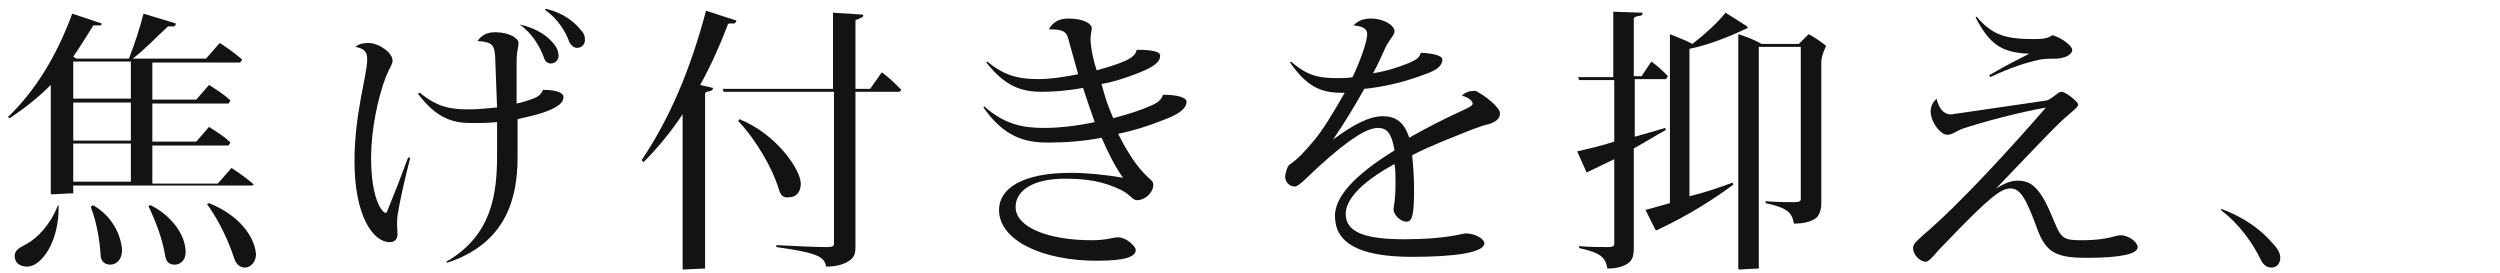
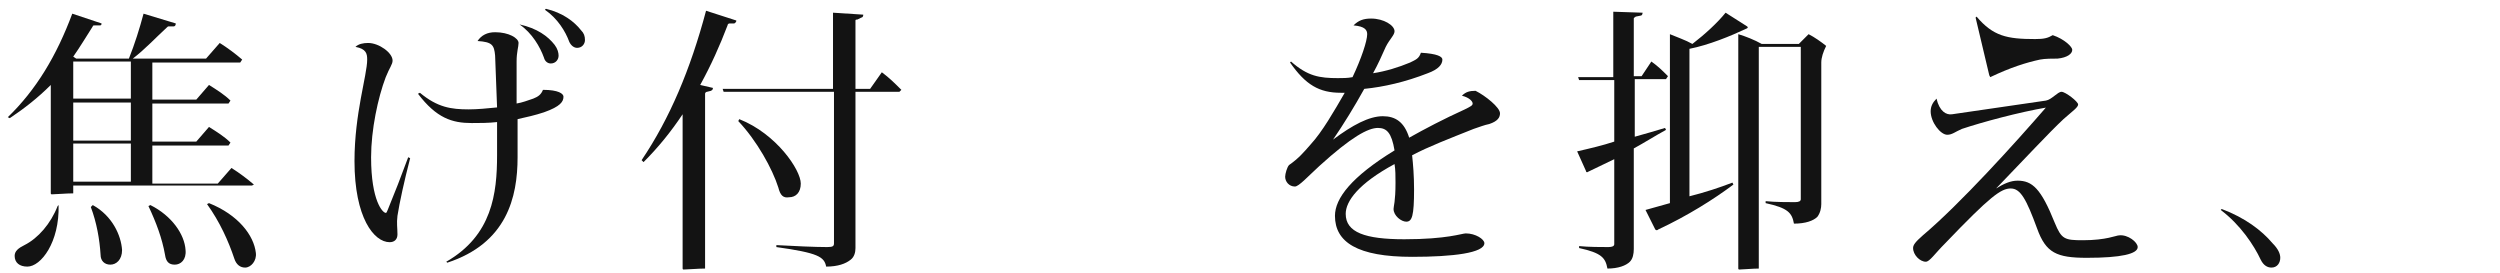
<svg xmlns="http://www.w3.org/2000/svg" viewBox="0 0 256 28">
  <g fill="#131313">
    <path d="m7.5 19v.8c-.7 0-1.8.1-2.2.1-.1 0-.1-.1-.1-.1v-11.1c-1.3 1.3-2.7 2.4-4.2 3.4l-.2-.1c2.9-2.8 5-6.3 6.6-10.6l3 1c0 .2-.1.2-.2.2h-.5c-.1 0-.2 0-.2.1-.7 1.1-1.3 2.1-2 3.1l.3.2h5.4c.6-1.5 1.1-3.1 1.5-4.6l3.3 1c0 .2-.1.3-.2.3h-.5c-.1 0-.1 0-.2.1-1.1 1-2.2 2.2-3.5 3.2h7.5l1.4-1.6c.8.5 1.6 1.1 2.3 1.7l-.2.3h-9v3.8h4.5l1.3-1.5c.8.5 1.6 1 2.2 1.6l-.2.3h-7.8v3.9h4.5l1.3-1.5c.8.5 1.6 1 2.2 1.6l-.2.3h-7.8v3.9h6.7l1.4-1.6c.8.5 1.6 1.1 2.3 1.7l-.2.1zm-1.5 2c.1 3.8-1.8 6.3-3.2 6.3-.8 0-1.3-.4-1.3-1.1 0-.5.4-.8 1-1.1 1.4-.7 2.7-2.2 3.4-4zm7.3-14.7h-5.8v3.8h5.9v-3.8zm0 4.2h-5.8v3.9h5.9v-3.9zm0 4.2h-5.8v3.9h5.9v-3.9zm-.8 10.9c0 1-.6 1.5-1.2 1.5s-1-.4-1-1c-.1-1.6-.4-3.3-1-4.9l.2-.2c2 1.1 2.9 3.1 3 4.6zm6.5 0c.1 1-.5 1.5-1.1 1.5s-.9-.3-1-1c-.3-1.7-.9-3.3-1.7-5l.2-.1c2.2 1.1 3.5 3 3.6 4.6zm6.1 1.8c-.5 0-.9-.3-1.1-.9-.6-1.8-1.5-3.8-2.8-5.6l.2-.1c3 1.2 4.6 3.3 4.8 5.1.1.8-.5 1.5-1.1 1.5z" />
    <path d="m41.8 16.1.2.1c-.6 2.3-1.1 4.6-1.3 5.9-.1.8 0 1.2 0 1.9 0 .5-.3.8-.8.8-1.6 0-3.6-2.5-3.6-8.3 0-4.9 1.3-8.8 1.3-10.4 0-.6-.1-1.1-1.2-1.3.3-.3.8-.4 1.3-.4 1.1 0 2.5 1 2.5 1.8 0 .4-.3.7-.7 1.7-.8 2.1-1.5 5.4-1.5 8.2 0 4.5 1.2 5.7 1.5 5.7.1 0 .1-.1.2-.3.7-1.7 1.4-3.5 2.1-5.4zm15.9-6.2c0 .5-.3 1-2 1.6-.9.3-1.8.5-2.7.7v3.9c0 4.1-1.1 8.8-7.2 10.8l-.1-.1c4.7-2.7 5.2-7 5.2-10.9 0-1 0-2.1 0-3.4-.9.1-1.8.1-2.6.1-2 0-3.6-.5-5.5-3l.2-.1c1.8 1.5 3.2 1.7 5 1.7.9 0 1.9-.1 2.9-.2l-.2-5.3c-.1-1.1-.3-1.4-1.8-1.5.4-.6 1-.9 1.8-.9 1.4 0 2.4.6 2.4 1.1 0 .4-.2.9-.2 1.9v4.3c.6-.1 1.1-.3 1.7-.5.5-.2.8-.4 1-.9 1.6 0 2.1.4 2.1.7zm-4.5-7.4c1.8.4 2.9 1.2 3.6 2.1.3.4.4.8.4 1.1 0 .4-.3.8-.8.8-.3 0-.6-.2-.7-.6-.4-1.1-1.2-2.5-2.5-3.4zm6.7 1.6c0 .4-.3.8-.8.8-.3 0-.6-.2-.8-.6-.4-1.1-1.2-2.4-2.5-3.3l.1-.1c1.7.4 2.9 1.3 3.6 2.2.3.3.4.6.4 1z" />
    <path d="m71.7 8.7 1.3.3c0 .1 0 .2-.2.3l-.4.1c-.1 0-.2.1-.2.2v17.9c-.7 0-1.8.1-2.2.1-.1 0-.1-.1-.1-.1v-15.8c-1.2 1.8-2.5 3.4-4 4.9l-.2-.2c2.9-4.3 5-9.3 6.6-15.3l3.1 1c0 .2-.1.2-.2.3h-.5c-.1 0-.2.1-.2.2-.8 2.1-1.7 4.1-2.8 6.1zm20.4.7h-4.5v16c0 .4-.1.9-.5 1.2-.5.4-1.3.7-2.5.7-.2-1-.8-1.4-5.1-2v-.2c1.8.1 4 .2 5.2.2.6 0 .7-.1.7-.4v-15.5h-11.3l-.1-.3h11.3v-7.8l3.1.2c0 .2-.1.3-.2.3l-.4.2c-.1 0-.2 0-.2.1v7h1.5l1.2-1.7c.8.6 1.3 1.1 2 1.8zm-12.4 9.8c-.6-1.9-2.2-4.8-4.1-6.8l.1-.2c3.8 1.5 6.3 5.2 6.3 6.6 0 .9-.5 1.4-1.2 1.4-.6.1-.9-.2-1.1-1z" />
-     <path d="m121.5 10.4c0 .6-.5 1.2-2.4 1.9-1.5.6-3.1 1.1-4.6 1.4.9 1.8 1.9 3.4 3.1 4.5.4.3.5.5.5.7 0 .8-.8 1.6-1.7 1.6-.4 0-.6-.5-1.5-1-2-1-3.8-1.2-5.9-1.2-3.2 0-5 1.2-5 2.9 0 2.1 3.4 3.4 7.8 3.4 1.5 0 2.2-.3 2.7-.3.8 0 1.8.9 1.8 1.3 0 .7-1.1 1.1-4 1.1-5.6 0-10-2.1-10-5.2 0-2.2 2.4-3.8 7.3-3.8 1.8 0 3.6.2 5.4.5-.8-1.1-1.5-2.5-2.2-4.1-2 .4-3.9.5-5.5.5-2.4 0-4.5-.6-6.6-3.6l.1-.1c2.1 1.9 4.1 2.2 6.1 2.2 1.5 0 3.4-.2 5.2-.6-.4-1.1-.8-2.3-1.2-3.5-1.6.3-3.1.4-4.2.4-2.2 0-3.8-.6-5.7-3l.1-.1c1.9 1.6 3.5 1.8 5.3 1.8 1.1 0 2.5-.2 4-.5l-1-3.6c-.2-.8-.6-1-2-1 .4-.7 1-1.1 2-1.1 1.5 0 2.4.5 2.4 1 0 .3-.2.7-.1 1.6s.3 1.8.6 2.7c1.1-.3 2.1-.6 3-1 .6-.3 1-.6 1.1-1.1 1.7 0 2.4.2 2.4.6 0 .6-.5 1.1-2.3 1.8-1.3.5-2.5.9-3.7 1.1.3 1.2.7 2.4 1.2 3.5 1.5-.4 2.8-.8 3.9-1.3.5-.2 1-.5 1.2-1.1 1.5 0 2.4.3 2.4.7z" />
    <path d="m153.6 11.6c0 .4-.2.8-1.1 1.1-.5.1-1 .3-1.6.5-2.5 1-4.6 1.8-6.3 2.7.1.9.2 2.1.2 3.5 0 2.7-.2 3.3-.8 3.3-.5 0-1.3-.6-1.3-1.3 0-.3.2-.7.2-2.7 0-.7 0-1.3-.1-1.9-3.7 2-5 3.8-5 5.1 0 1.9 2 2.6 6 2.6 4.4 0 5.9-.6 6.3-.6 1 0 1.9.6 1.9 1 0 1-3.2 1.4-7.4 1.4-5.6 0-7.9-1.5-7.9-4.2 0-1.8 1.7-4 6.1-6.7-.3-1.8-.8-2.3-1.7-2.3-1 0-2.7.9-6 3.9-1.2 1.1-2.1 2.1-2.5 2.1-.6 0-1-.5-1-1 0-.3.2-1 .4-1.2 1-.7 1.5-1.3 2.2-2.1 1.2-1.3 2.4-3.4 3.5-5.3-.1 0-.3 0-.4 0-2.2 0-3.6-.8-5.2-3.1l.1-.1c1.7 1.5 2.9 1.7 4.8 1.7.5 0 1 0 1.5-.1.9-1.9 1.5-3.7 1.5-4.4 0-.4-.2-.8-1.4-.9.5-.5 1-.7 1.8-.7 1.3 0 2.4.7 2.4 1.3 0 .4-.5.8-.9 1.6-.4.9-.8 1.8-1.3 2.7 1.3-.2 2.6-.6 3.8-1.1.6-.3.9-.4 1.1-1 1.7.1 2.2.4 2.2.7 0 .5-.4 1-1.5 1.4-2.3.9-4.5 1.4-6.5 1.6-1 1.8-2.1 3.6-3.2 5.2 2-1.5 3.7-2.4 5.1-2.4 1.3 0 2.2.6 2.7 2.2 1.6-.9 3.5-1.9 5.7-2.9.6-.3.8-.4.8-.6s-.3-.6-1.1-.8c.4-.4.8-.5 1.4-.5 1 .5 2.5 1.7 2.5 2.3z" />
    <path d="m167.3 15.2v10.3c0 .5-.1 1-.4 1.3-.4.4-1.2.7-2.3.7-.2-1.1-.6-1.6-2.9-2.1v-.2c1 .1 2.3.1 3 .1.4 0 .6-.1.6-.3v-8.7l-2.7 1.3c-.1.1-.2 0-.2-.1l-.9-2c1.3-.3 2.6-.6 3.8-1v-6.3h-3.6l-.1-.3h3.6v-6.7l3 .1c0 .2-.1.3-.2.3l-.5.1c-.1.1-.2.1-.2.2v5.9h.8l1-1.5c.7.5 1.1.9 1.7 1.5l-.2.3h-3.2v5.9c1.1-.3 2.1-.6 3.1-.9l.1.2c-1.1.6-2.2 1.3-3.3 1.9zm10.1 3.5.1.2c-2 1.5-4.7 3.2-7.7 4.6-.1.1-.2.1-.3 0l-1-2 2.5-.7v-17.3c.7.3 1.6.6 2.3 1 1.3-1 2.6-2.2 3.4-3.2l2.2 1.4c.1.1.1.1 0 .2-1.7.8-3.9 1.7-5.9 2.1v15.1c1.6-.4 3.1-.9 4.4-1.4zm9.6-14c-.3.6-.5 1.2-.5 1.7v14.5c0 .4-.1.9-.4 1.3-.4.4-1.2.7-2.4.7-.2-1.1-.6-1.6-2.9-2.1v-.2c1 .1 2.3.1 3 .1.4 0 .6-.1.6-.3v-15.6h-4.3v22.7c-.6 0-1.7.1-2 .1-.1 0-.1-.1-.1-.1v-24c.7.2 1.7.6 2.4 1h3.8l1-1c.6.3 1.3.8 1.8 1.2z" />
-     <path d="m218.9 25.3c0 .7-1.7 1.1-5.2 1.1-3.1 0-4.2-.5-5.1-3-1.1-3-1.7-4.1-2.7-4.1s-2.1.8-6.7 5.6c-1.1 1.1-1.6 1.9-2 1.9-.6 0-1.3-.7-1.3-1.4 0-.3.2-.6 1-1.3 3.8-3.2 9.5-9.5 12.7-13.2v.1c-2.9.5-6.6 1.5-8.7 2.2-.7.3-1 .6-1.5.6-.7 0-1.7-1.3-1.7-2.4 0-.5.2-.9.6-1.3.3 1.3 1 1.7 1.6 1.6l9.6-1.4c.6-.1 1.2-.9 1.6-.9s1.7 1 1.7 1.3-.6.7-1.5 1.5c-1.5 1.4-4 4.1-6.9 7.1.8-.5 1.5-.8 2.2-.8 1.5 0 2.4.8 3.8 4.3.7 1.7 1 1.8 2.9 1.8 2.4 0 3.4-.5 3.7-.5.9-.1 1.9.7 1.9 1.2zm-16.6-23.5.1-.1c1.7 2 3.1 2.3 6 2.3.9 0 1.3-.1 1.8-.4 1.2.4 2 1.2 2 1.5 0 .4-.5.8-1.5.9-.5 0-1.3 0-1.8.1-1.4.3-3 .8-5.1 1.8l-.1-.2c1.7-1 3.1-1.7 4.1-2.2-3-.1-4.1-1.1-5.5-3.7z" />
+     <path d="m218.9 25.3c0 .7-1.7 1.1-5.2 1.1-3.1 0-4.2-.5-5.1-3-1.1-3-1.7-4.1-2.7-4.1s-2.1.8-6.7 5.6c-1.1 1.1-1.6 1.9-2 1.9-.6 0-1.3-.7-1.3-1.4 0-.3.2-.6 1-1.3 3.8-3.2 9.5-9.5 12.7-13.2v.1c-2.9.5-6.6 1.5-8.7 2.2-.7.3-1 .6-1.5.6-.7 0-1.7-1.3-1.7-2.4 0-.5.2-.9.6-1.3.3 1.3 1 1.7 1.6 1.6l9.6-1.4c.6-.1 1.2-.9 1.6-.9s1.7 1 1.7 1.3-.6.7-1.5 1.5c-1.5 1.4-4 4.1-6.9 7.1.8-.5 1.5-.8 2.2-.8 1.5 0 2.4.8 3.8 4.3.7 1.7 1 1.8 2.9 1.8 2.4 0 3.4-.5 3.7-.5.9-.1 1.9.7 1.9 1.2zm-16.6-23.5.1-.1c1.7 2 3.1 2.3 6 2.3.9 0 1.3-.1 1.8-.4 1.2.4 2 1.2 2 1.5 0 .4-.5.8-1.5.9-.5 0-1.3 0-1.8.1-1.4.3-3 .8-5.1 1.8l-.1-.2z" />
    <path d="m233.5 26.4c0 .5-.3 1-.9 1-.4 0-.8-.2-1.1-.8-.7-1.5-2.1-3.6-4.1-5.1l.1-.1c2.4.9 4.1 2.2 5.2 3.5.6.6.8 1.1.8 1.5z" />
  </g>
</svg>